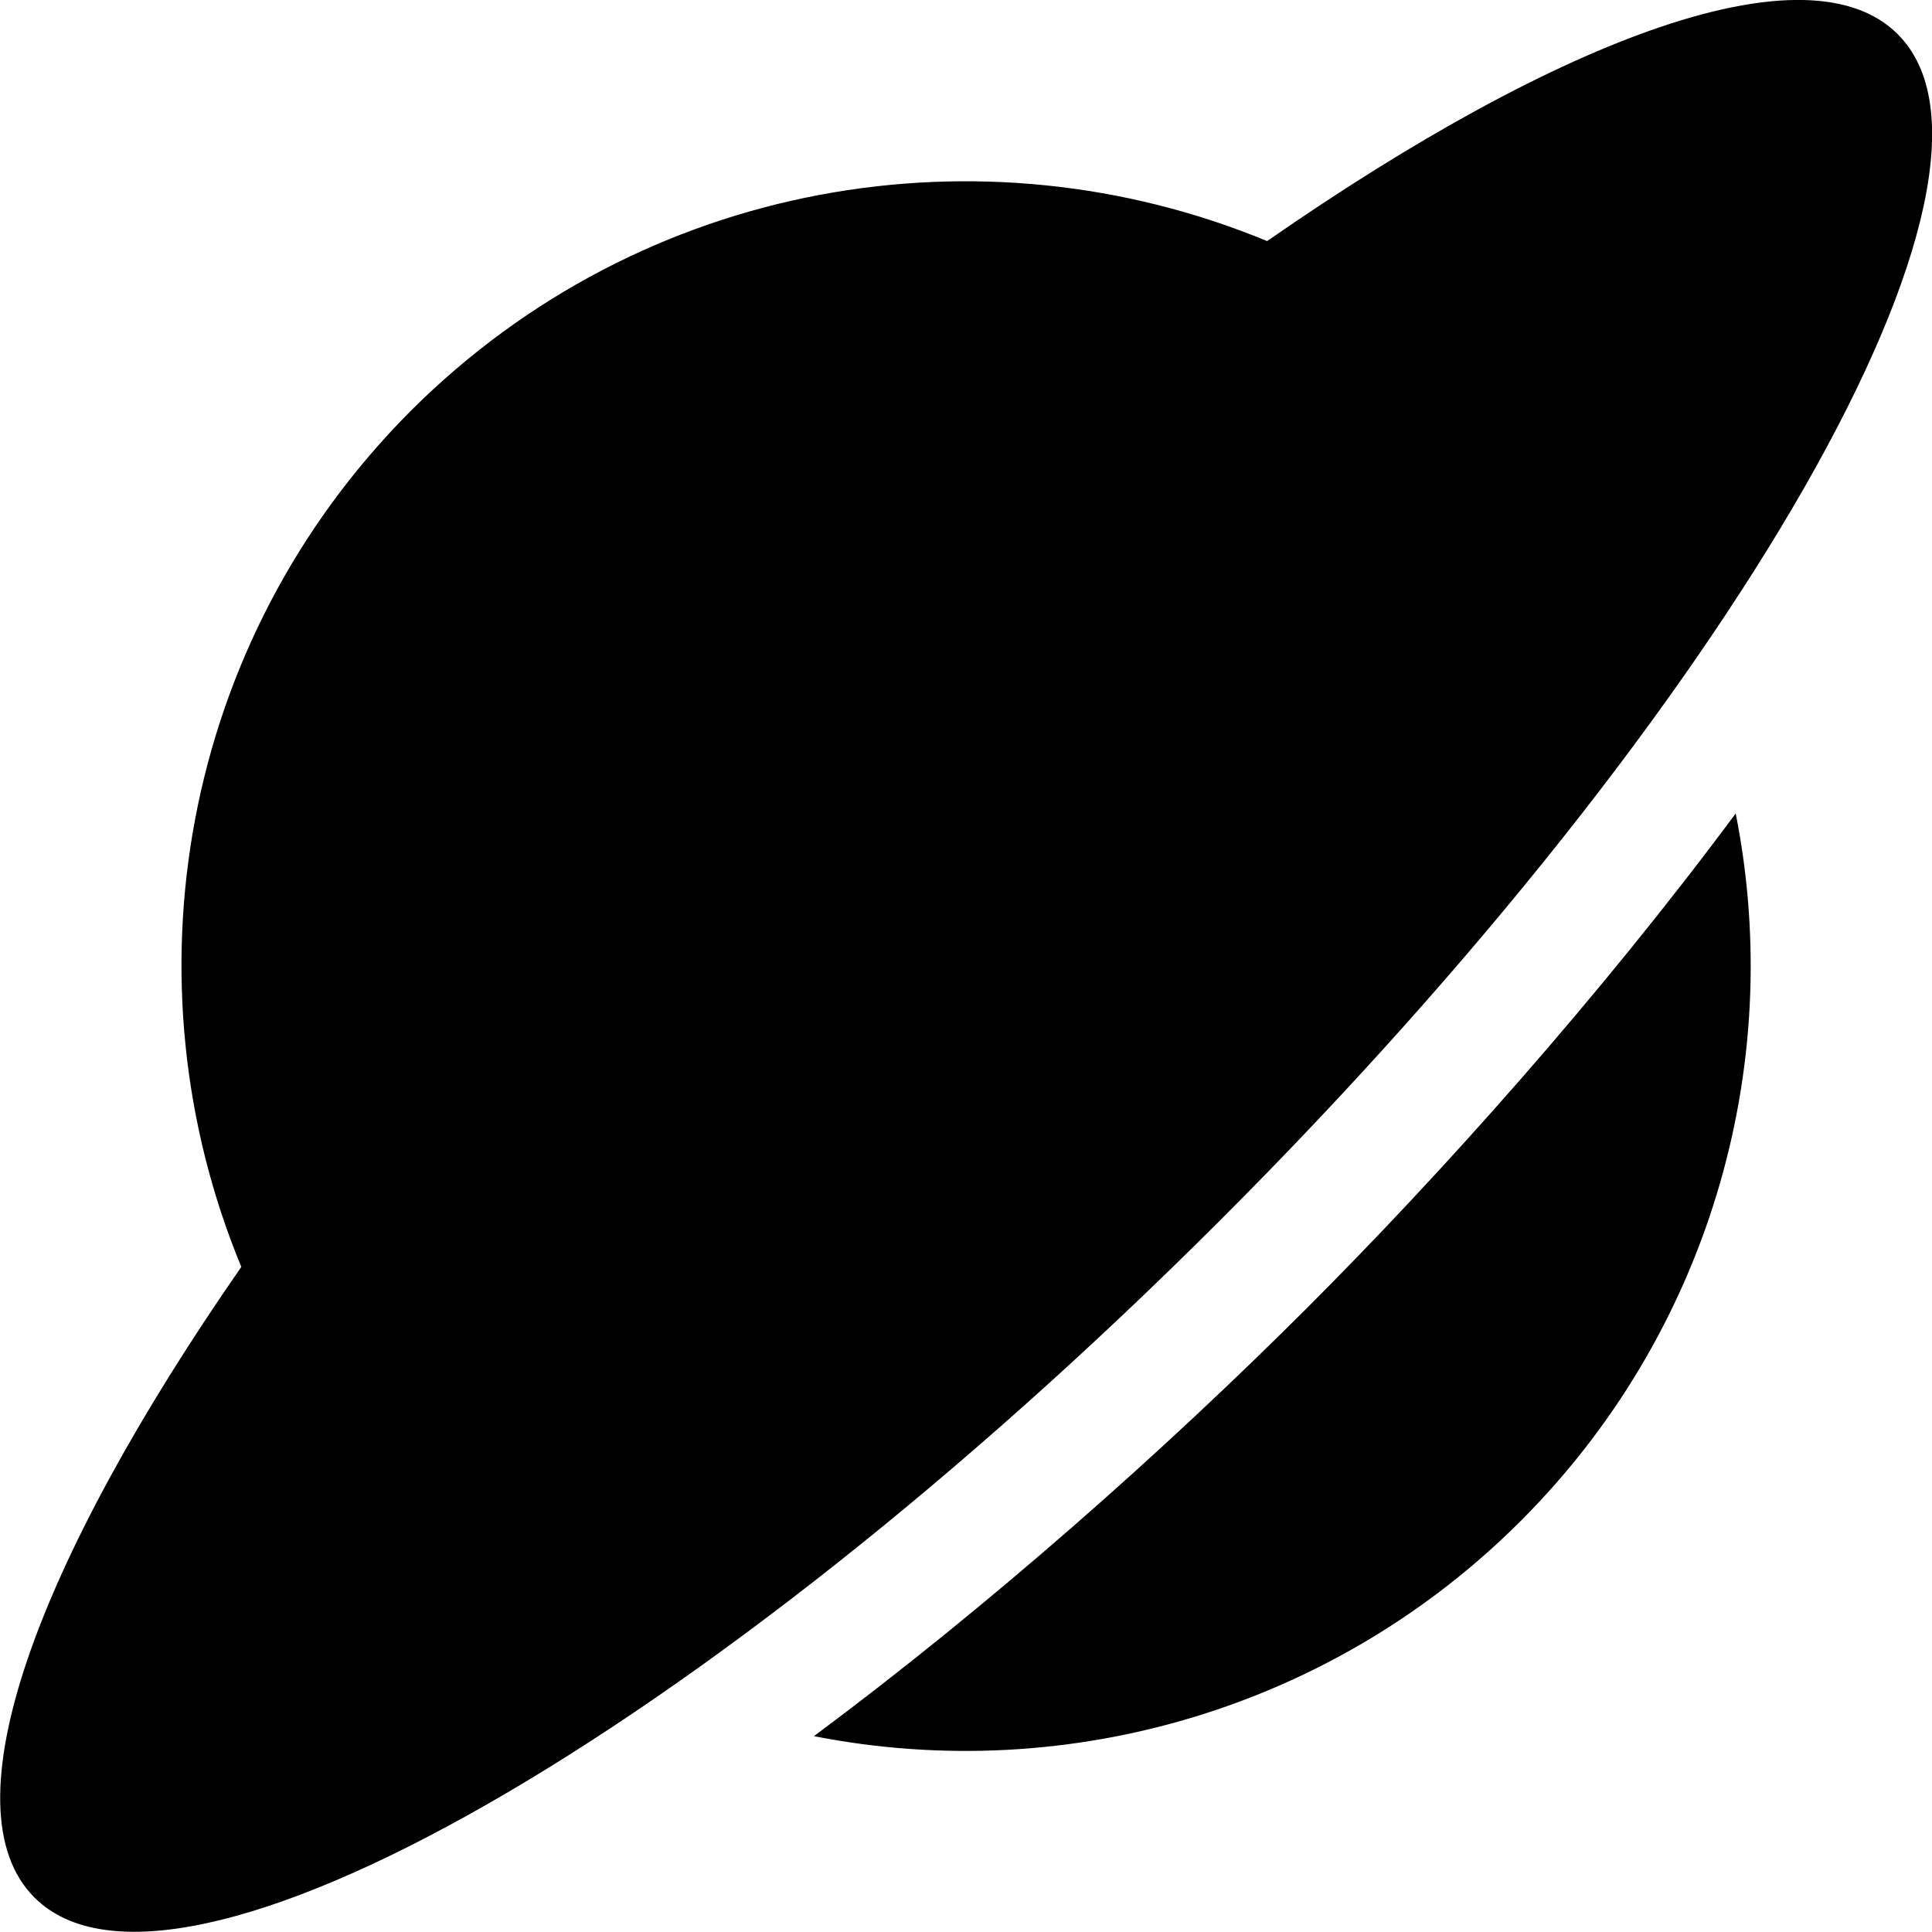
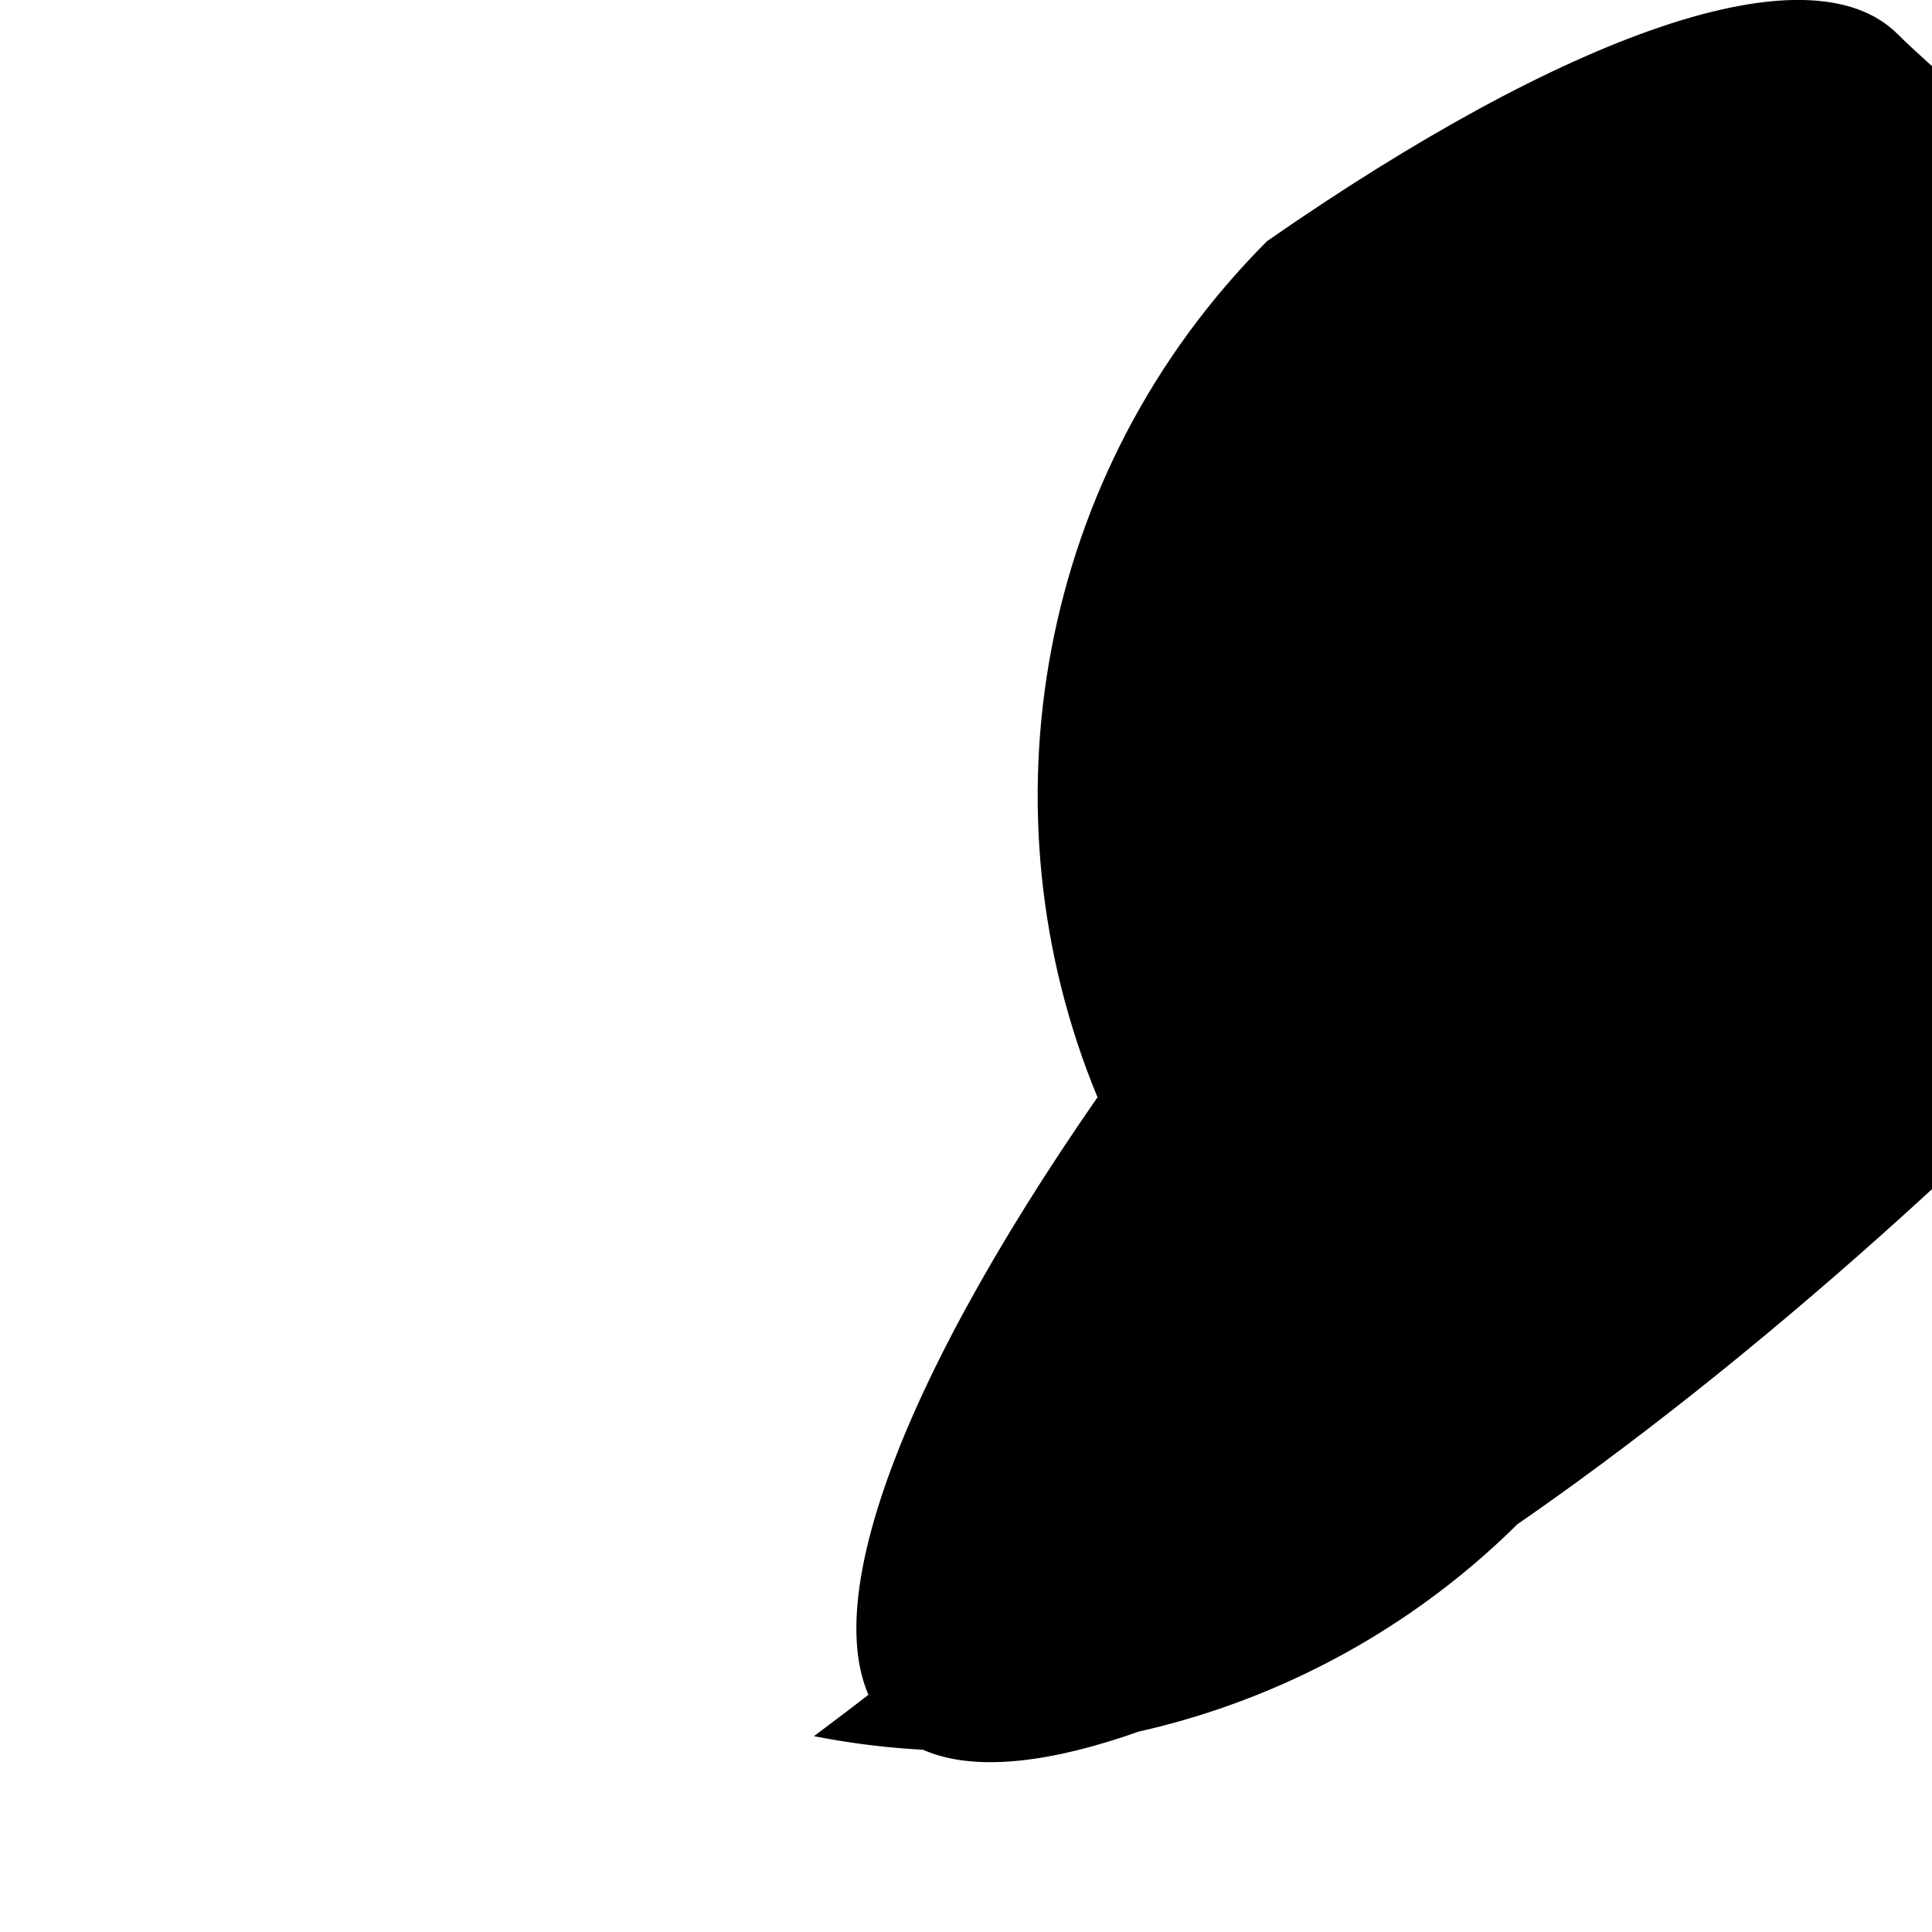
<svg xmlns="http://www.w3.org/2000/svg" viewBox="0 0 512 512">
-   <path d="M502.9 9.049c-23.5-23.5-88.26 .079-167.1 54.84c-75.51-31.25-165.5-16.3-226.9 44.95c-61.26 61.38-76.21 151.4-44.95 226.9c-54.76 78.89-78.34 143.6-54.84 167.1c37.13 37.25 177.9-43.15 314.3-179.5S540.2 46.18 502.9 9.049zM346.5 346.5c-38.13 38.13-84.14 78.89-130.8 113.6c68.13 13.38 138.4-8.001 187.4-57.13c49.01-49.01 70.38-119.4 56.88-187.4C423.9 264.2 382.1 310.9 346.5 346.5z" />
+   <path d="M502.9 9.049c-23.5-23.5-88.26 .079-167.1 54.84c-61.26 61.38-76.21 151.4-44.95 226.9c-54.76 78.89-78.34 143.6-54.84 167.1c37.13 37.25 177.9-43.15 314.3-179.5S540.2 46.18 502.9 9.049zM346.5 346.5c-38.13 38.13-84.14 78.89-130.8 113.6c68.13 13.38 138.4-8.001 187.4-57.13c49.01-49.01 70.38-119.4 56.88-187.4C423.9 264.2 382.1 310.9 346.5 346.5z" />
</svg>